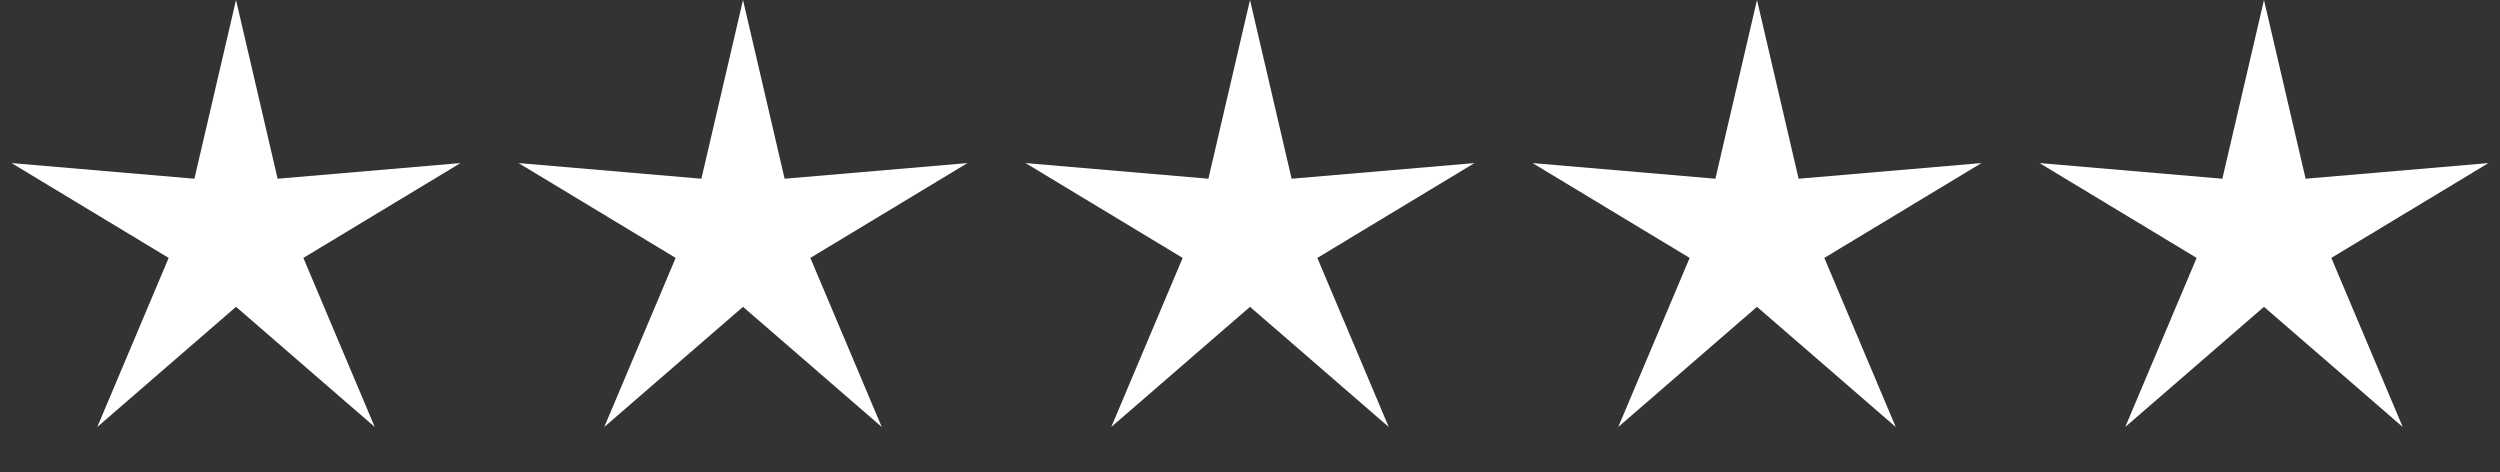
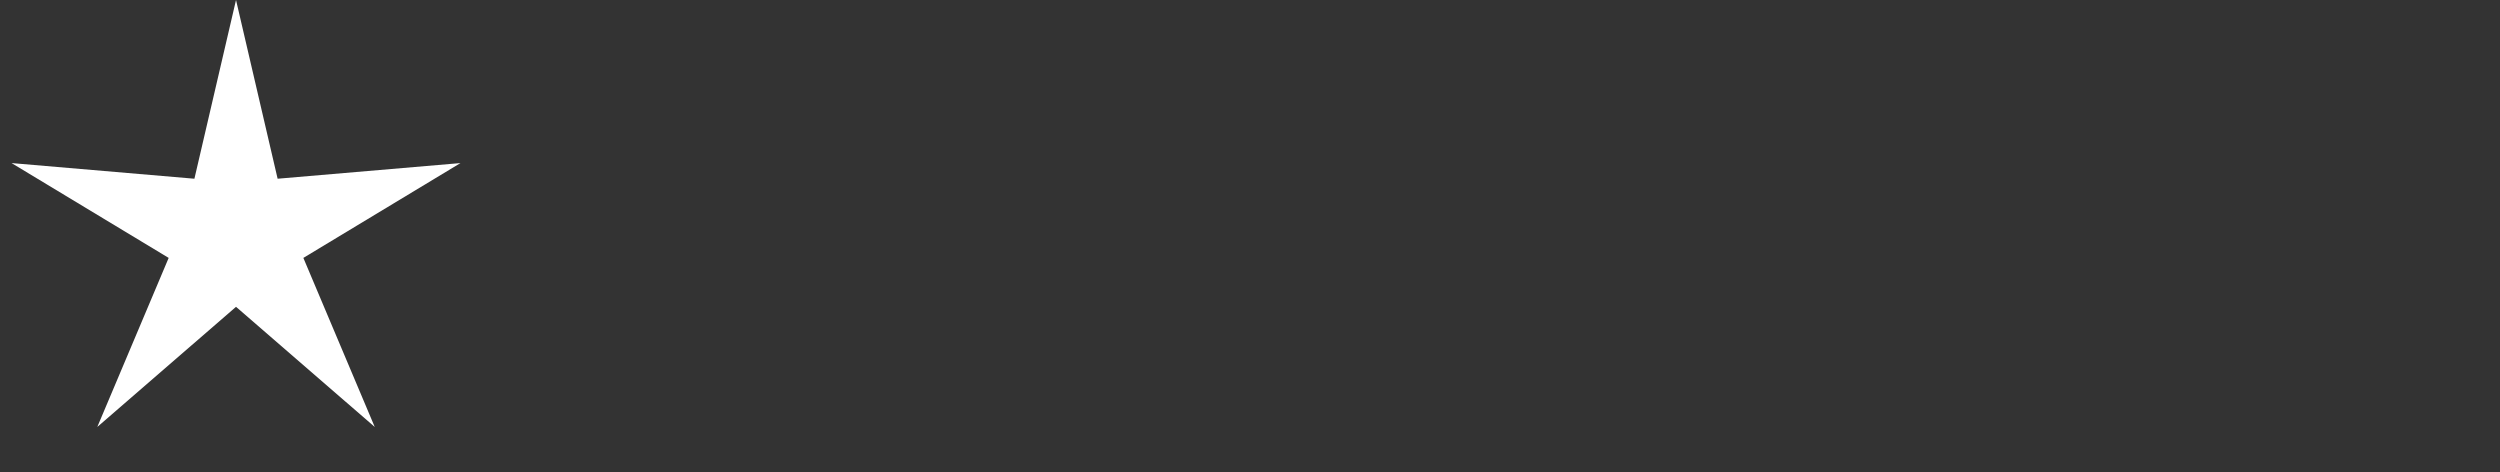
<svg xmlns="http://www.w3.org/2000/svg" width="143" height="27" viewBox="0 0 143 27" fill="none">
  <rect x="0" y="0" width="143" height="27" fill="#333333" stroke="none" />
  <path d="M13.5 0L15.88 10.223L26.339 9.328L17.352 14.752L21.435 24.422L13.5 17.55L5.565 24.422L9.648 14.752L0.661 9.328L11.12 10.223L13.5 0Z" fill="white" />
-   <path d="M42.5 0L44.88 10.223L55.339 9.328L46.352 14.752L50.435 24.422L42.5 17.55L34.565 24.422L38.648 14.752L29.661 9.328L40.12 10.223L42.5 0Z" fill="white" />
-   <path d="M71.5 0L73.88 10.223L84.339 9.328L75.352 14.752L79.435 24.422L71.5 17.55L63.565 24.422L67.648 14.752L58.661 9.328L69.12 10.223L71.5 0Z" fill="white" />
-   <path d="M100.5 0L102.881 10.223L113.339 9.328L104.352 14.752L108.435 24.422L100.5 17.55L92.565 24.422L96.648 14.752L87.661 9.328L98.12 10.223L100.5 0Z" fill="white" />
-   <path d="M129.5 0L131.881 10.223L142.339 9.328L133.352 14.752L137.435 24.422L129.5 17.55L121.565 24.422L125.648 14.752L116.661 9.328L127.119 10.223L129.5 0Z" fill="white" />
</svg>